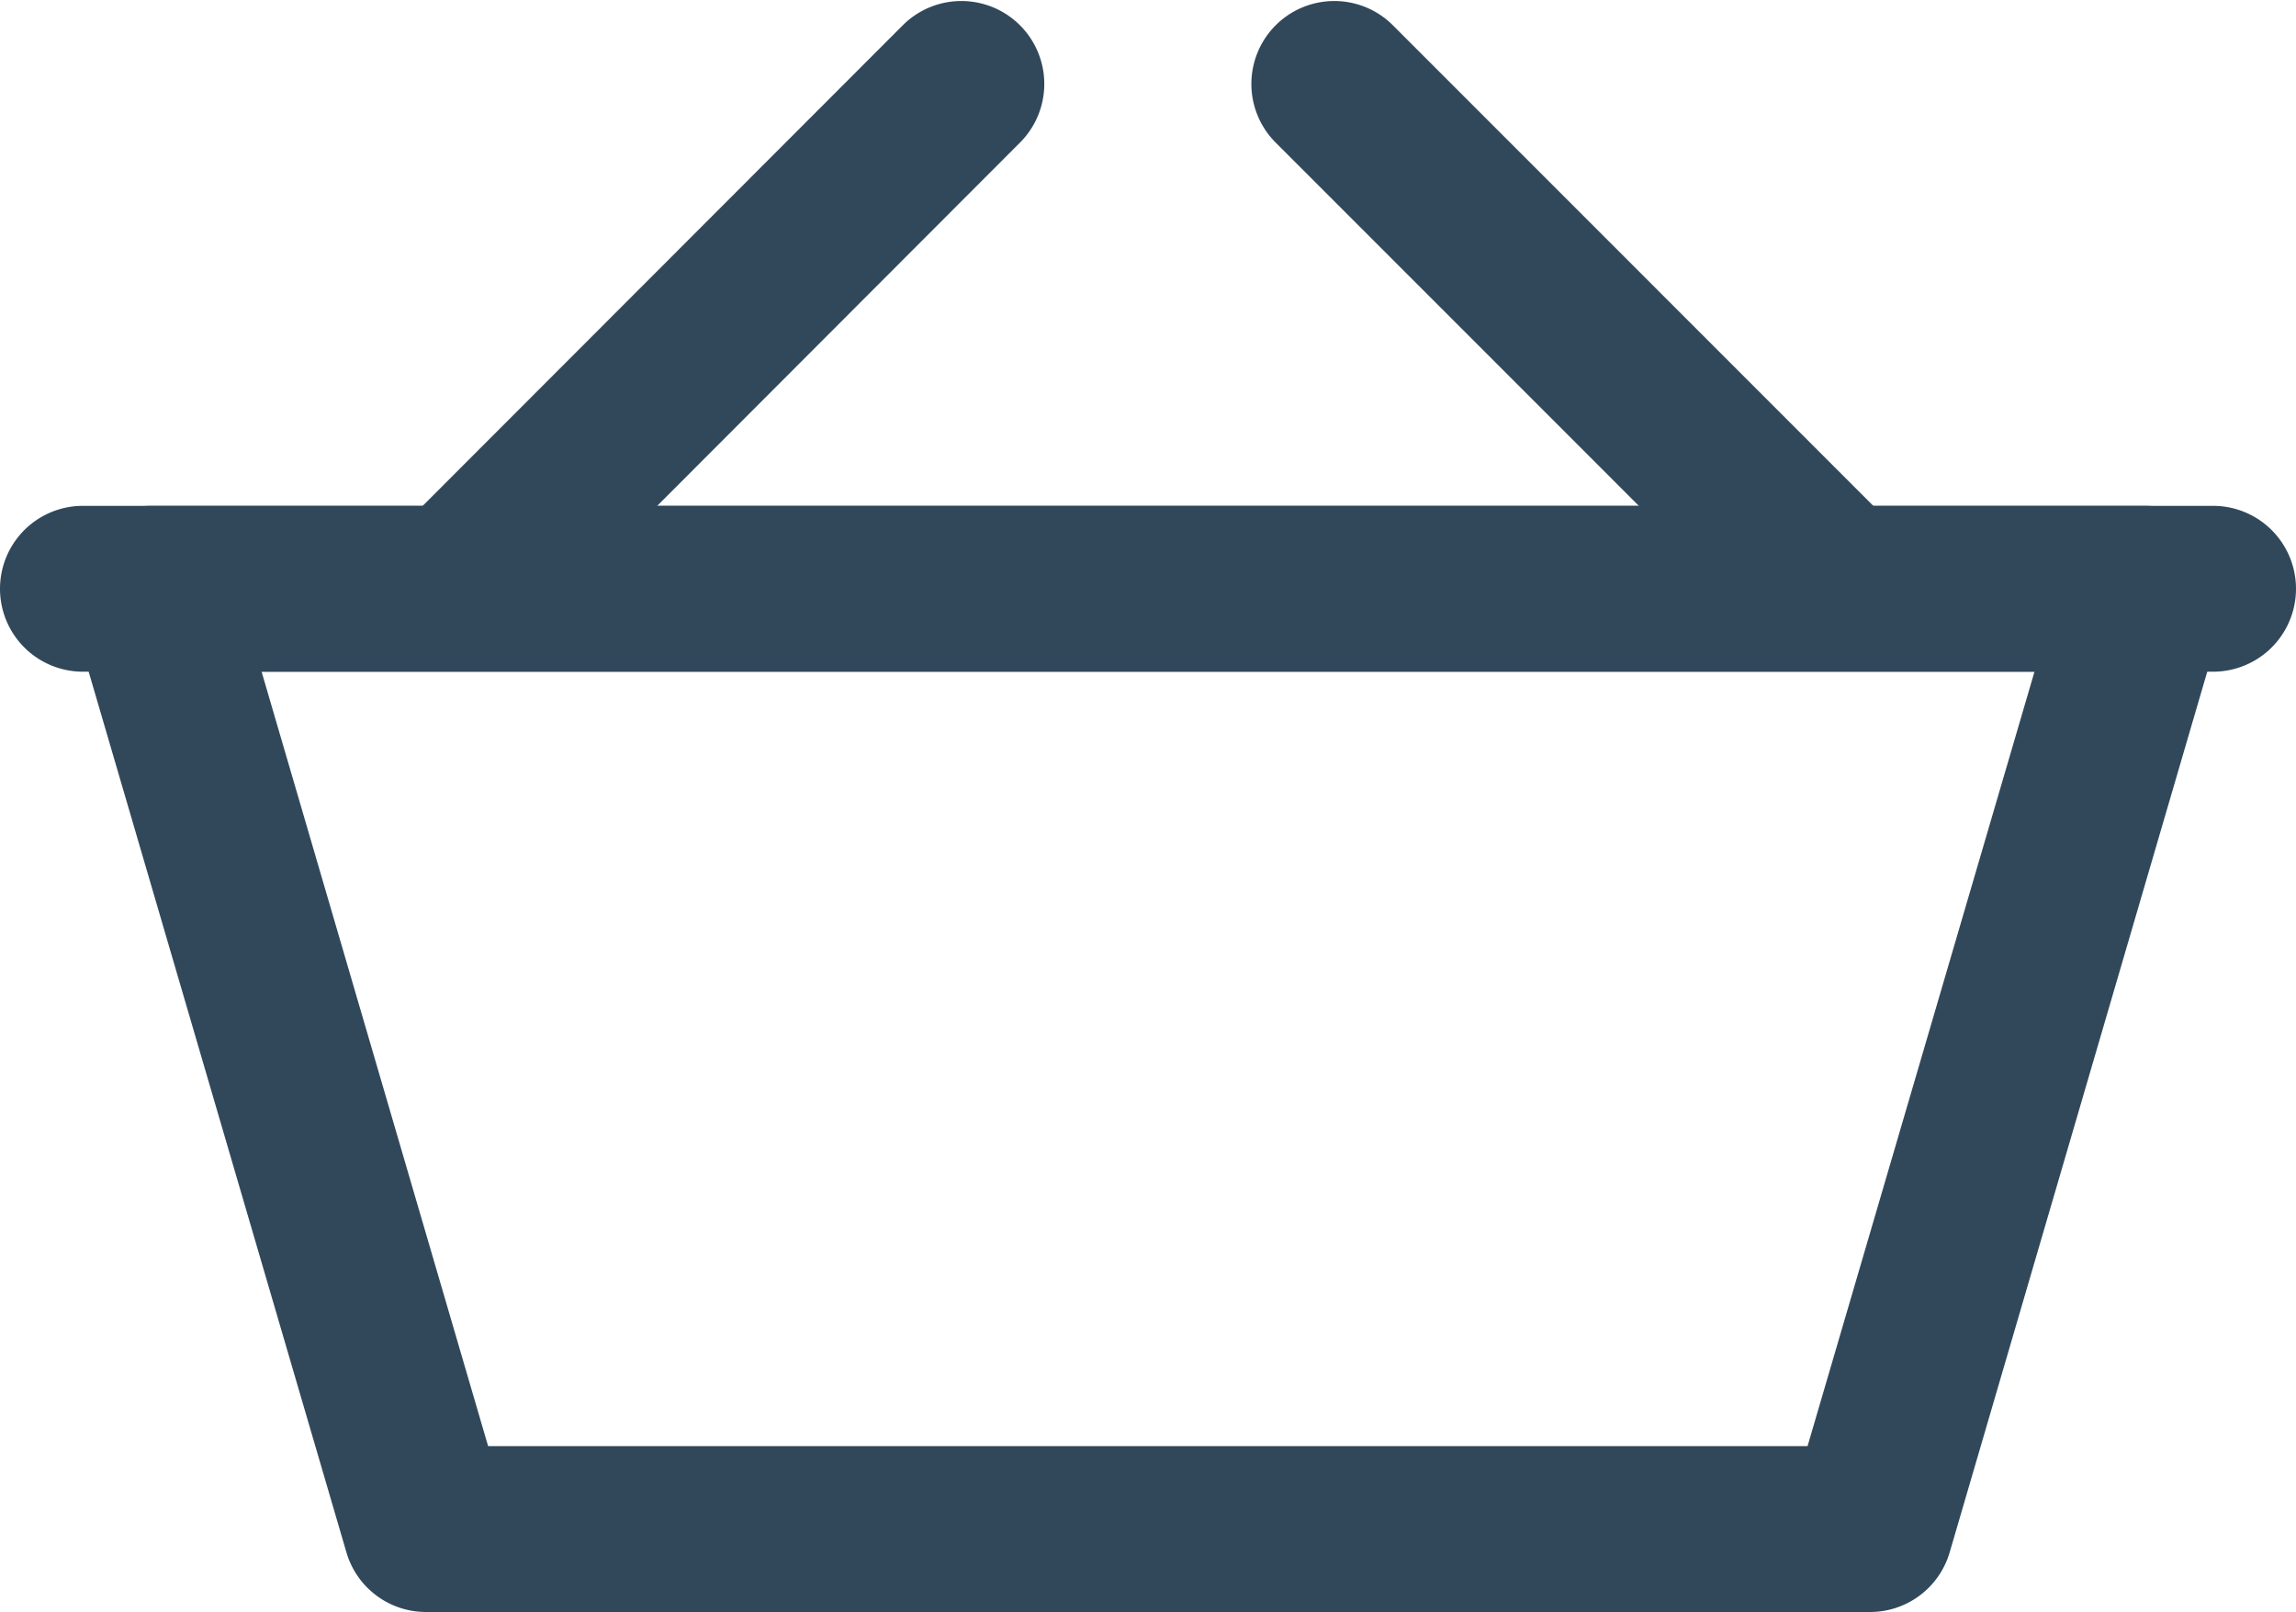
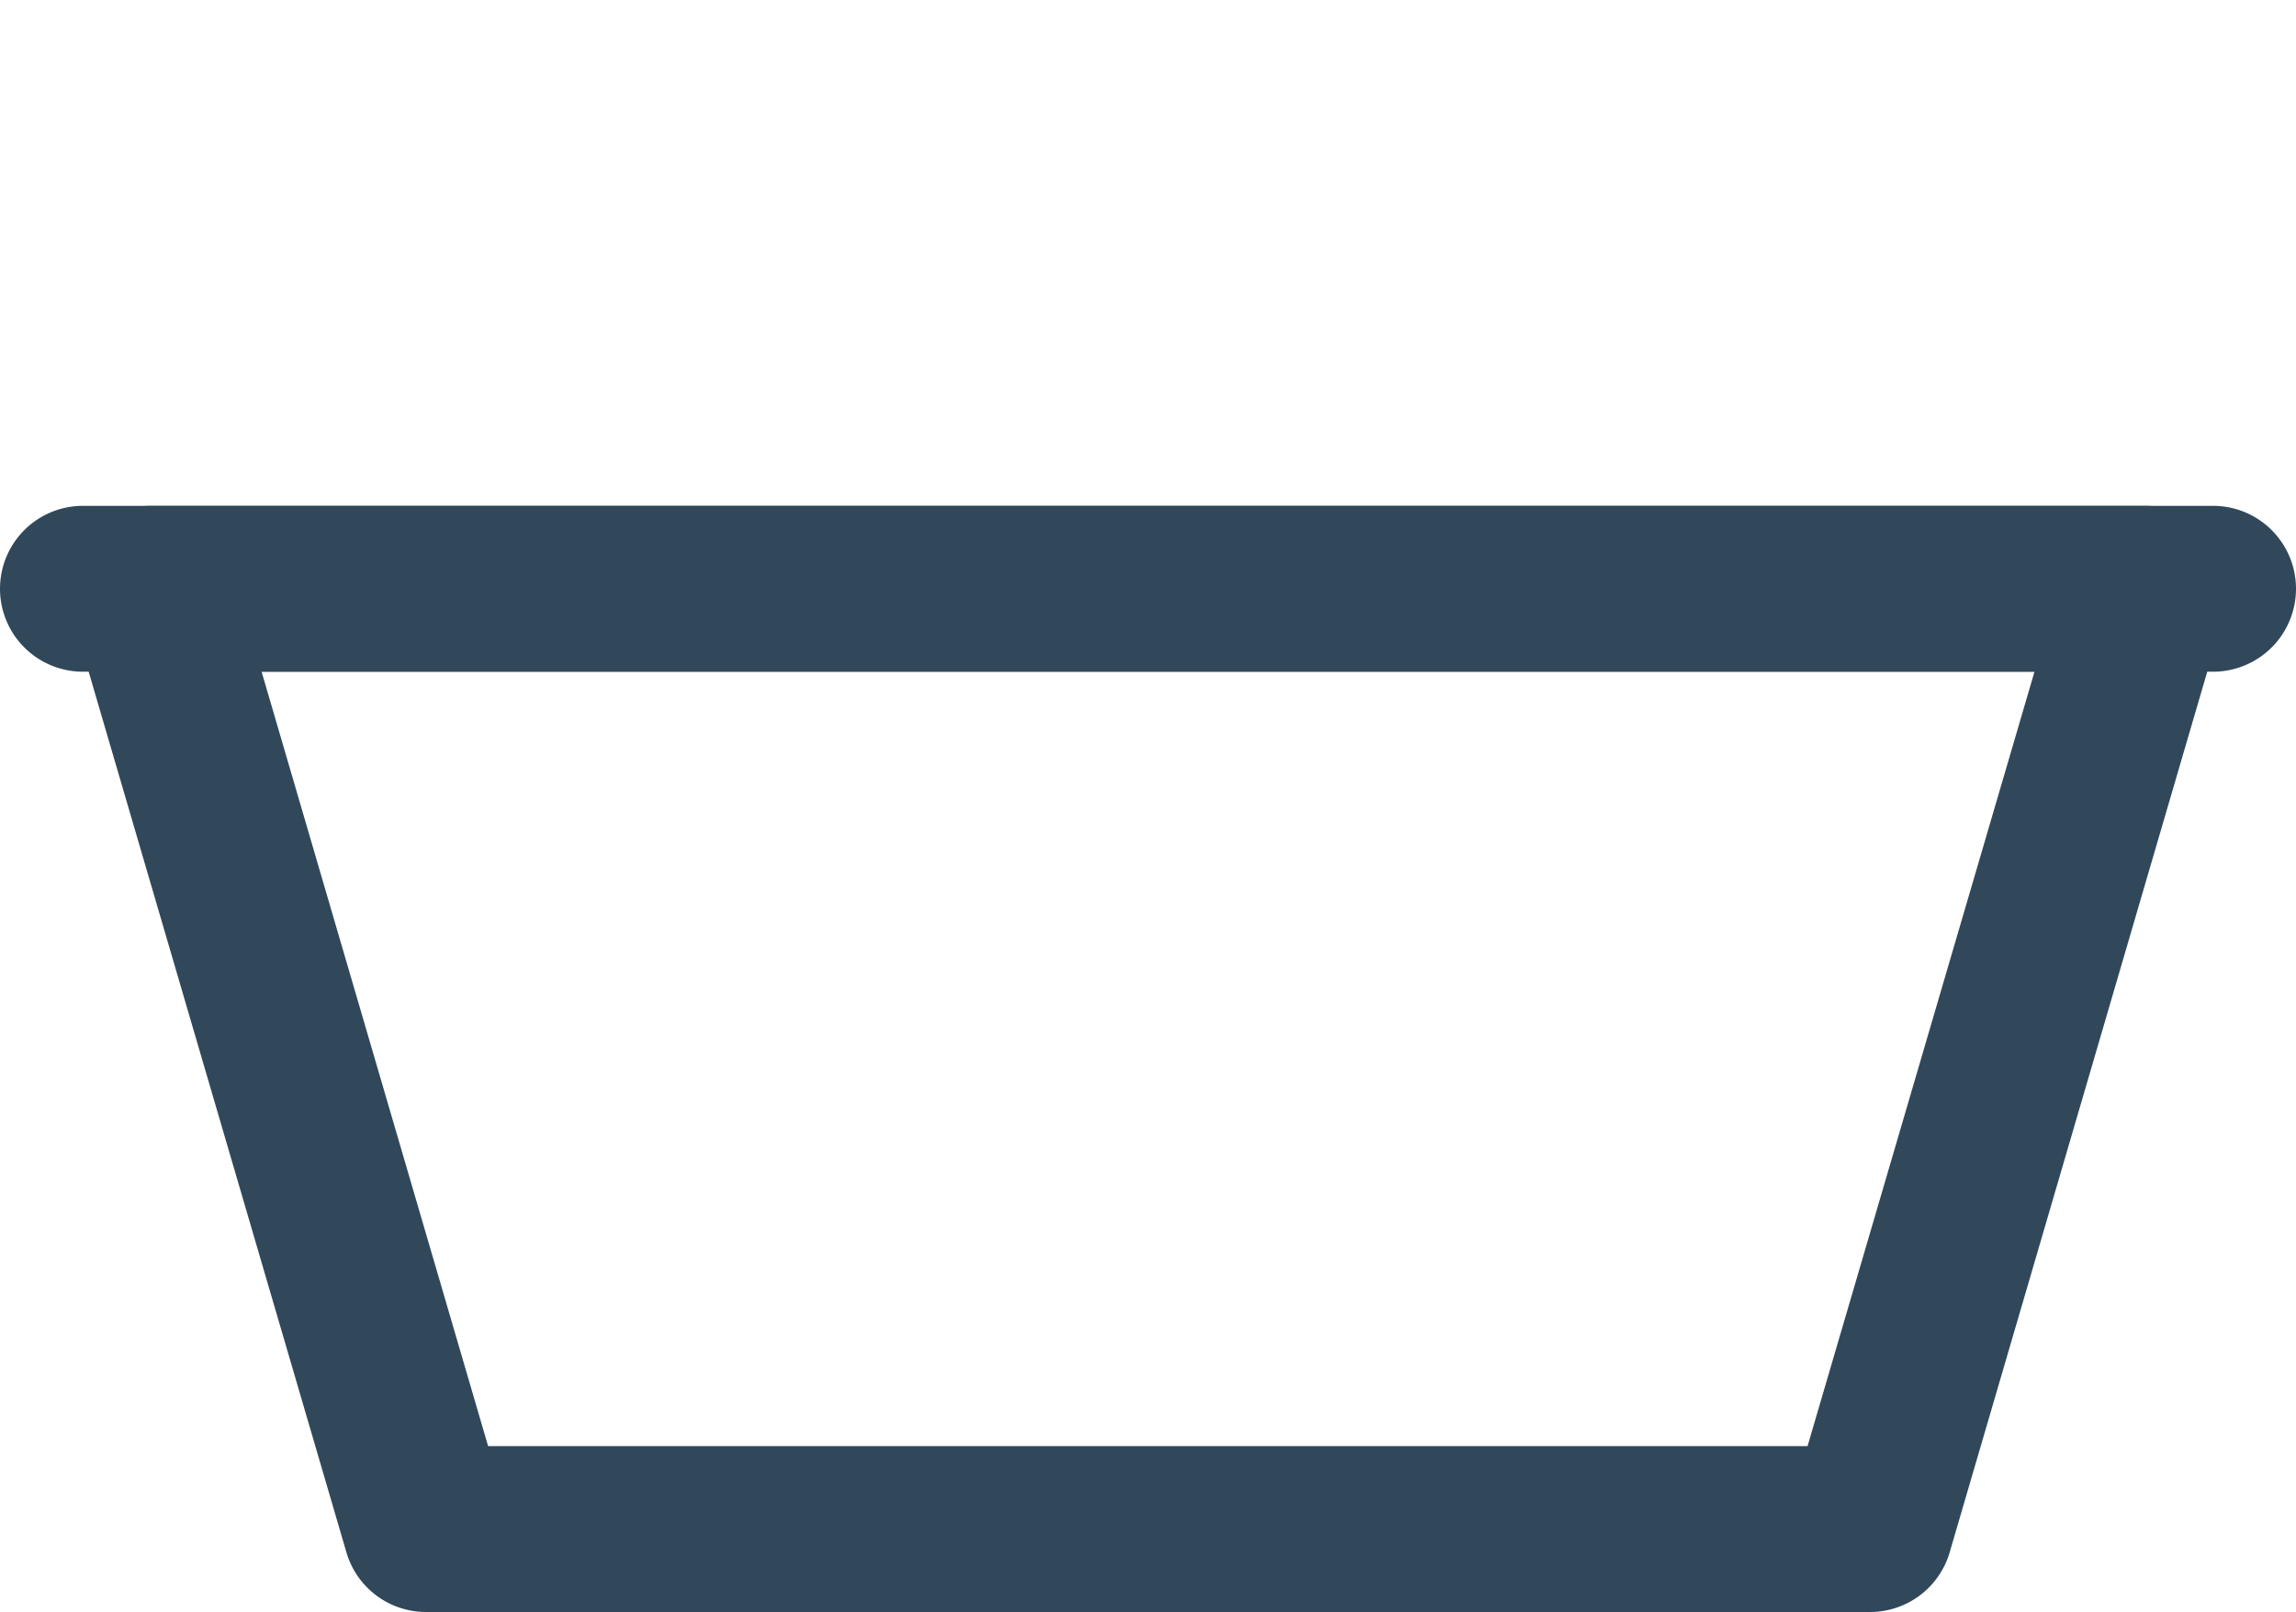
<svg xmlns="http://www.w3.org/2000/svg" width="27.691" height="19.439" viewBox="0 0 27.691 19.439">
  <g id="cart" transform="translate(0 0)">
    <path id="Tracé_511" data-name="Tracé 511" d="M22.554,19.439H5.137a1,1,0,0,1-.959-.719L.86,7.385A1,1,0,0,1,1.82,6.1H25.871a1,1,0,0,1,.96,1.281L23.514,18.72a1,1,0,0,1-.96.719m-16.667-2H21.8L24.537,8.1H3.155Z" fill="#31485b" />
    <path id="Tracé_512" data-name="Tracé 512" d="M26.691,8.1H1a1,1,0,0,1,0-2H26.691a1,1,0,0,1,0,2" fill="#31485b" />
-     <path id="Tracé_513" data-name="Tracé 513" d="M21,7.921a1,1,0,0,1-.707-.293l-5.92-5.921A1,1,0,0,1,15.787.293l5.92,5.921A1,1,0,0,1,21,7.921" transform="translate(1)" fill="#31485b" />
-     <path id="Tracé_514" data-name="Tracé 514" d="M6.691,7.921a1,1,0,0,1-.707-1.707L11.9.293a1,1,0,0,1,1.414,1.414L7.4,7.628a1,1,0,0,1-.707.293" transform="translate(-1)" fill="#31485b" />
  </g>
</svg>